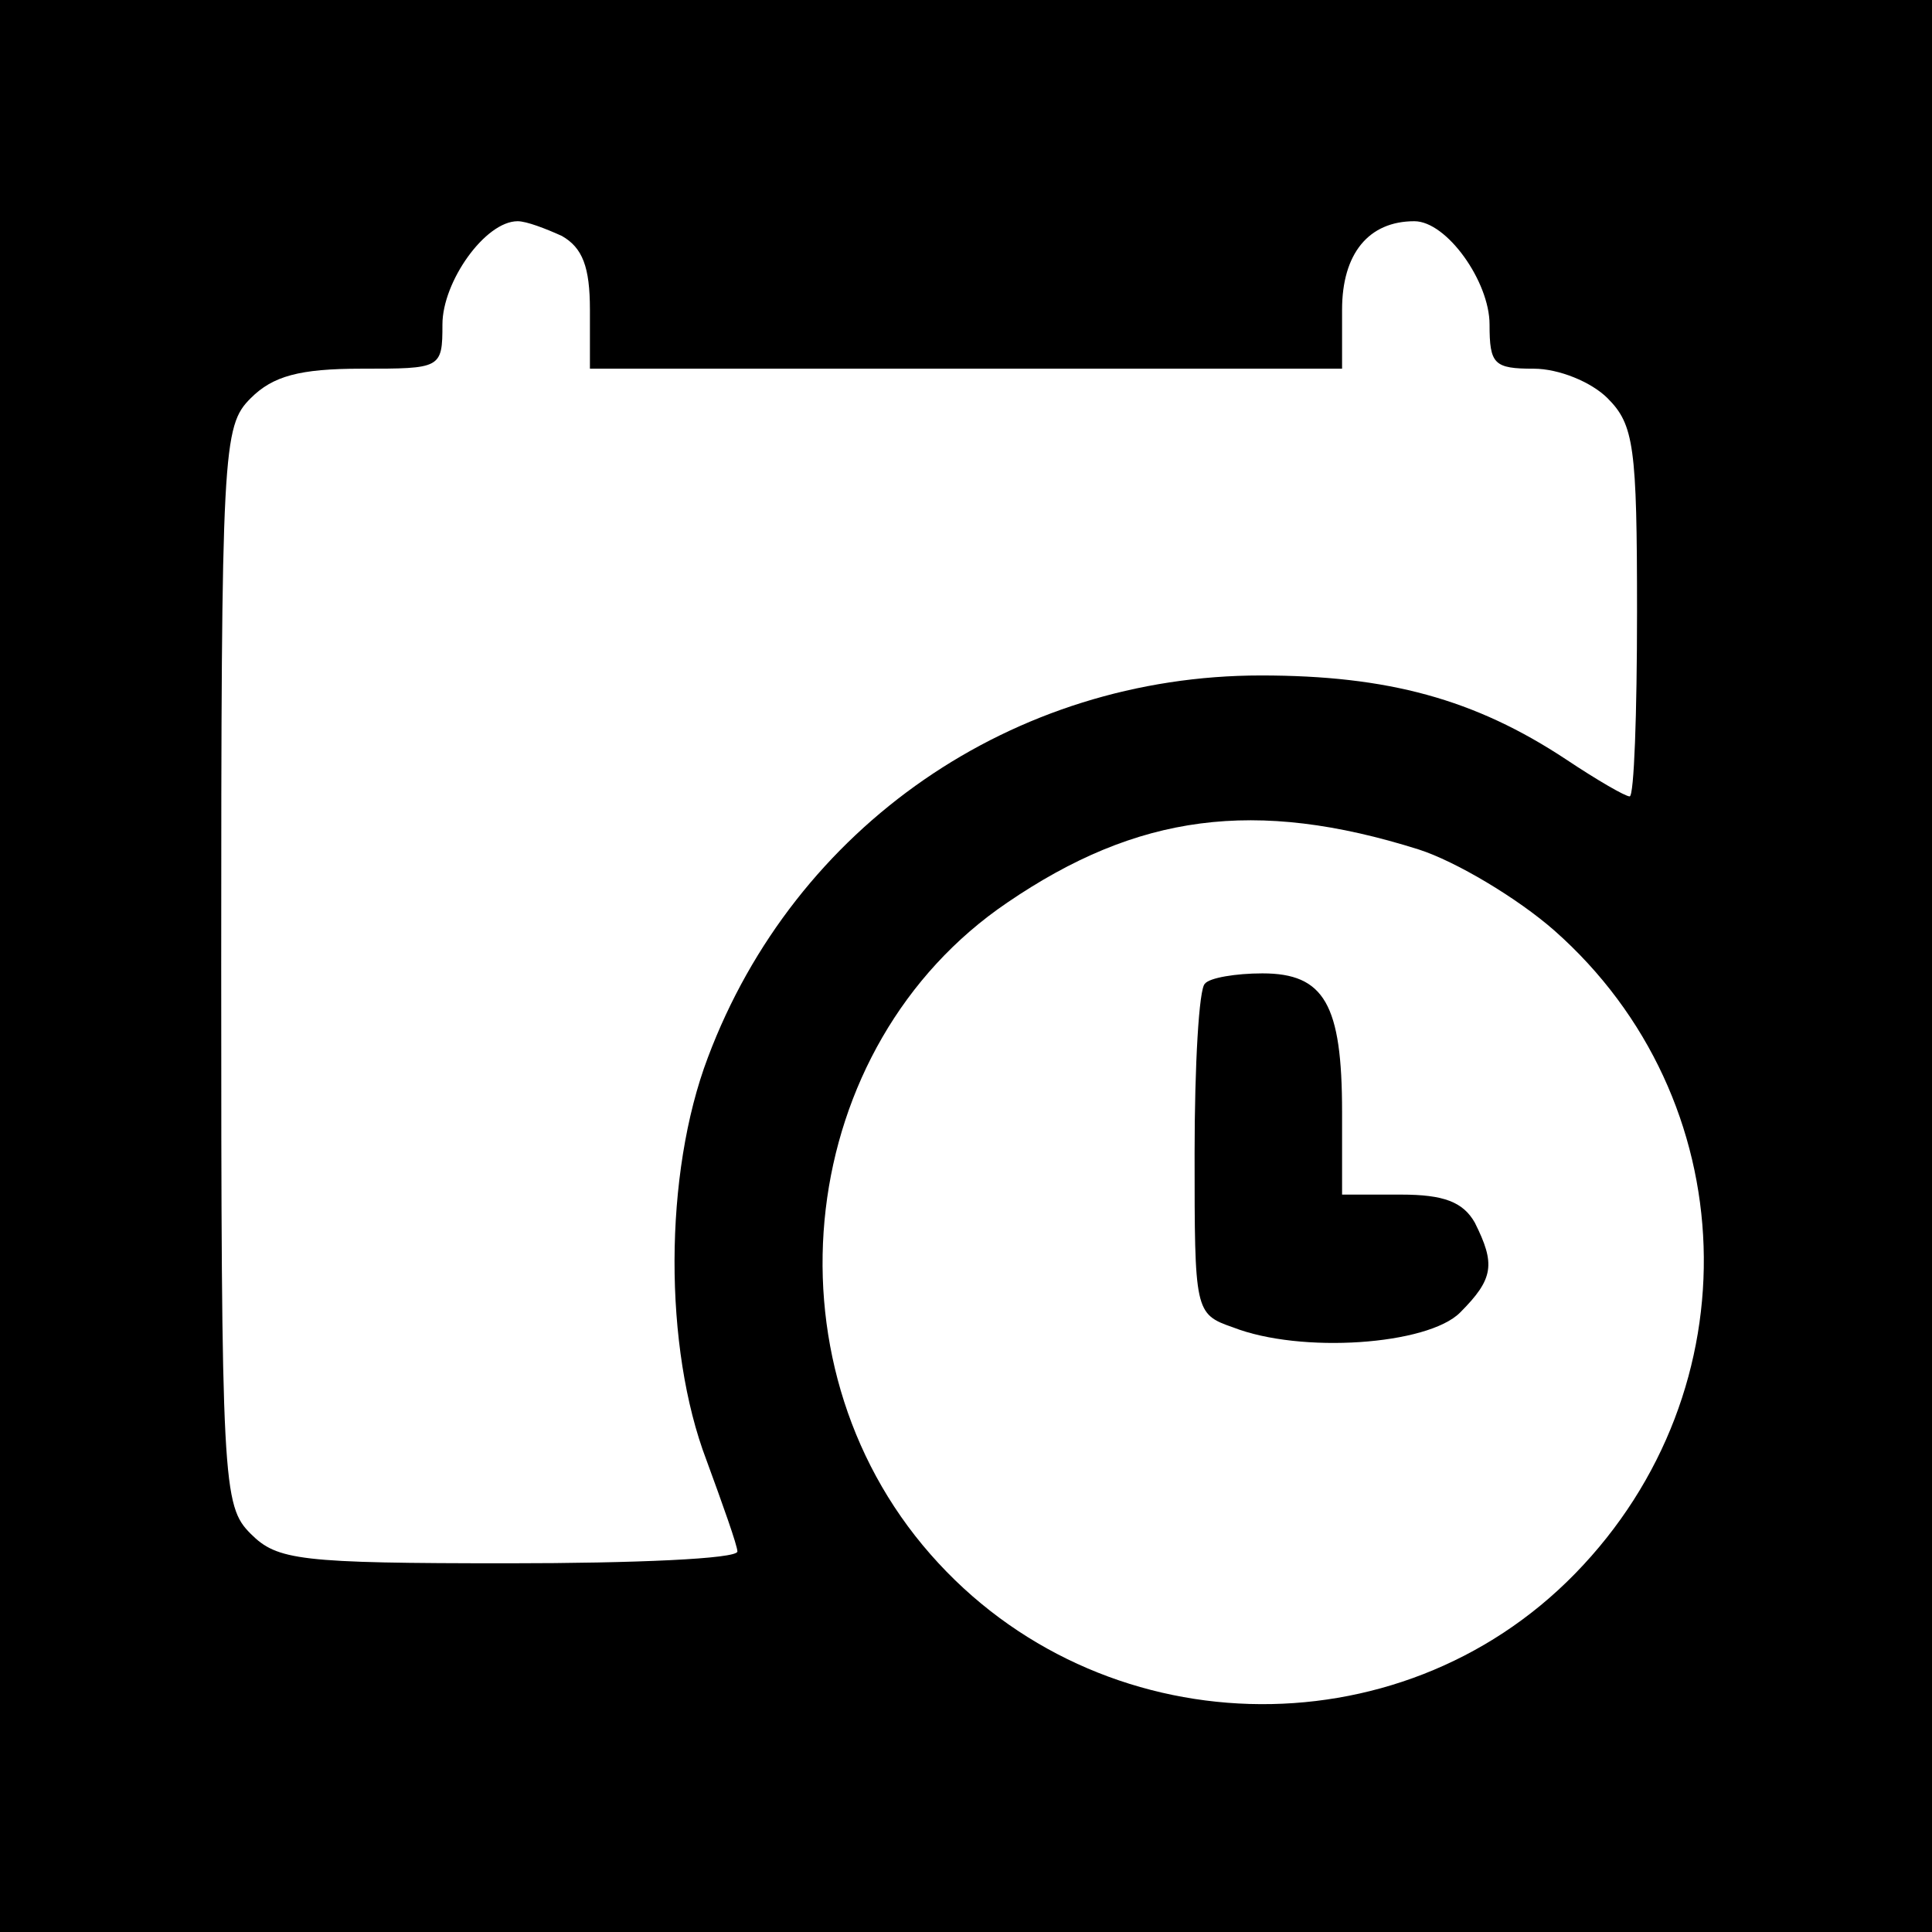
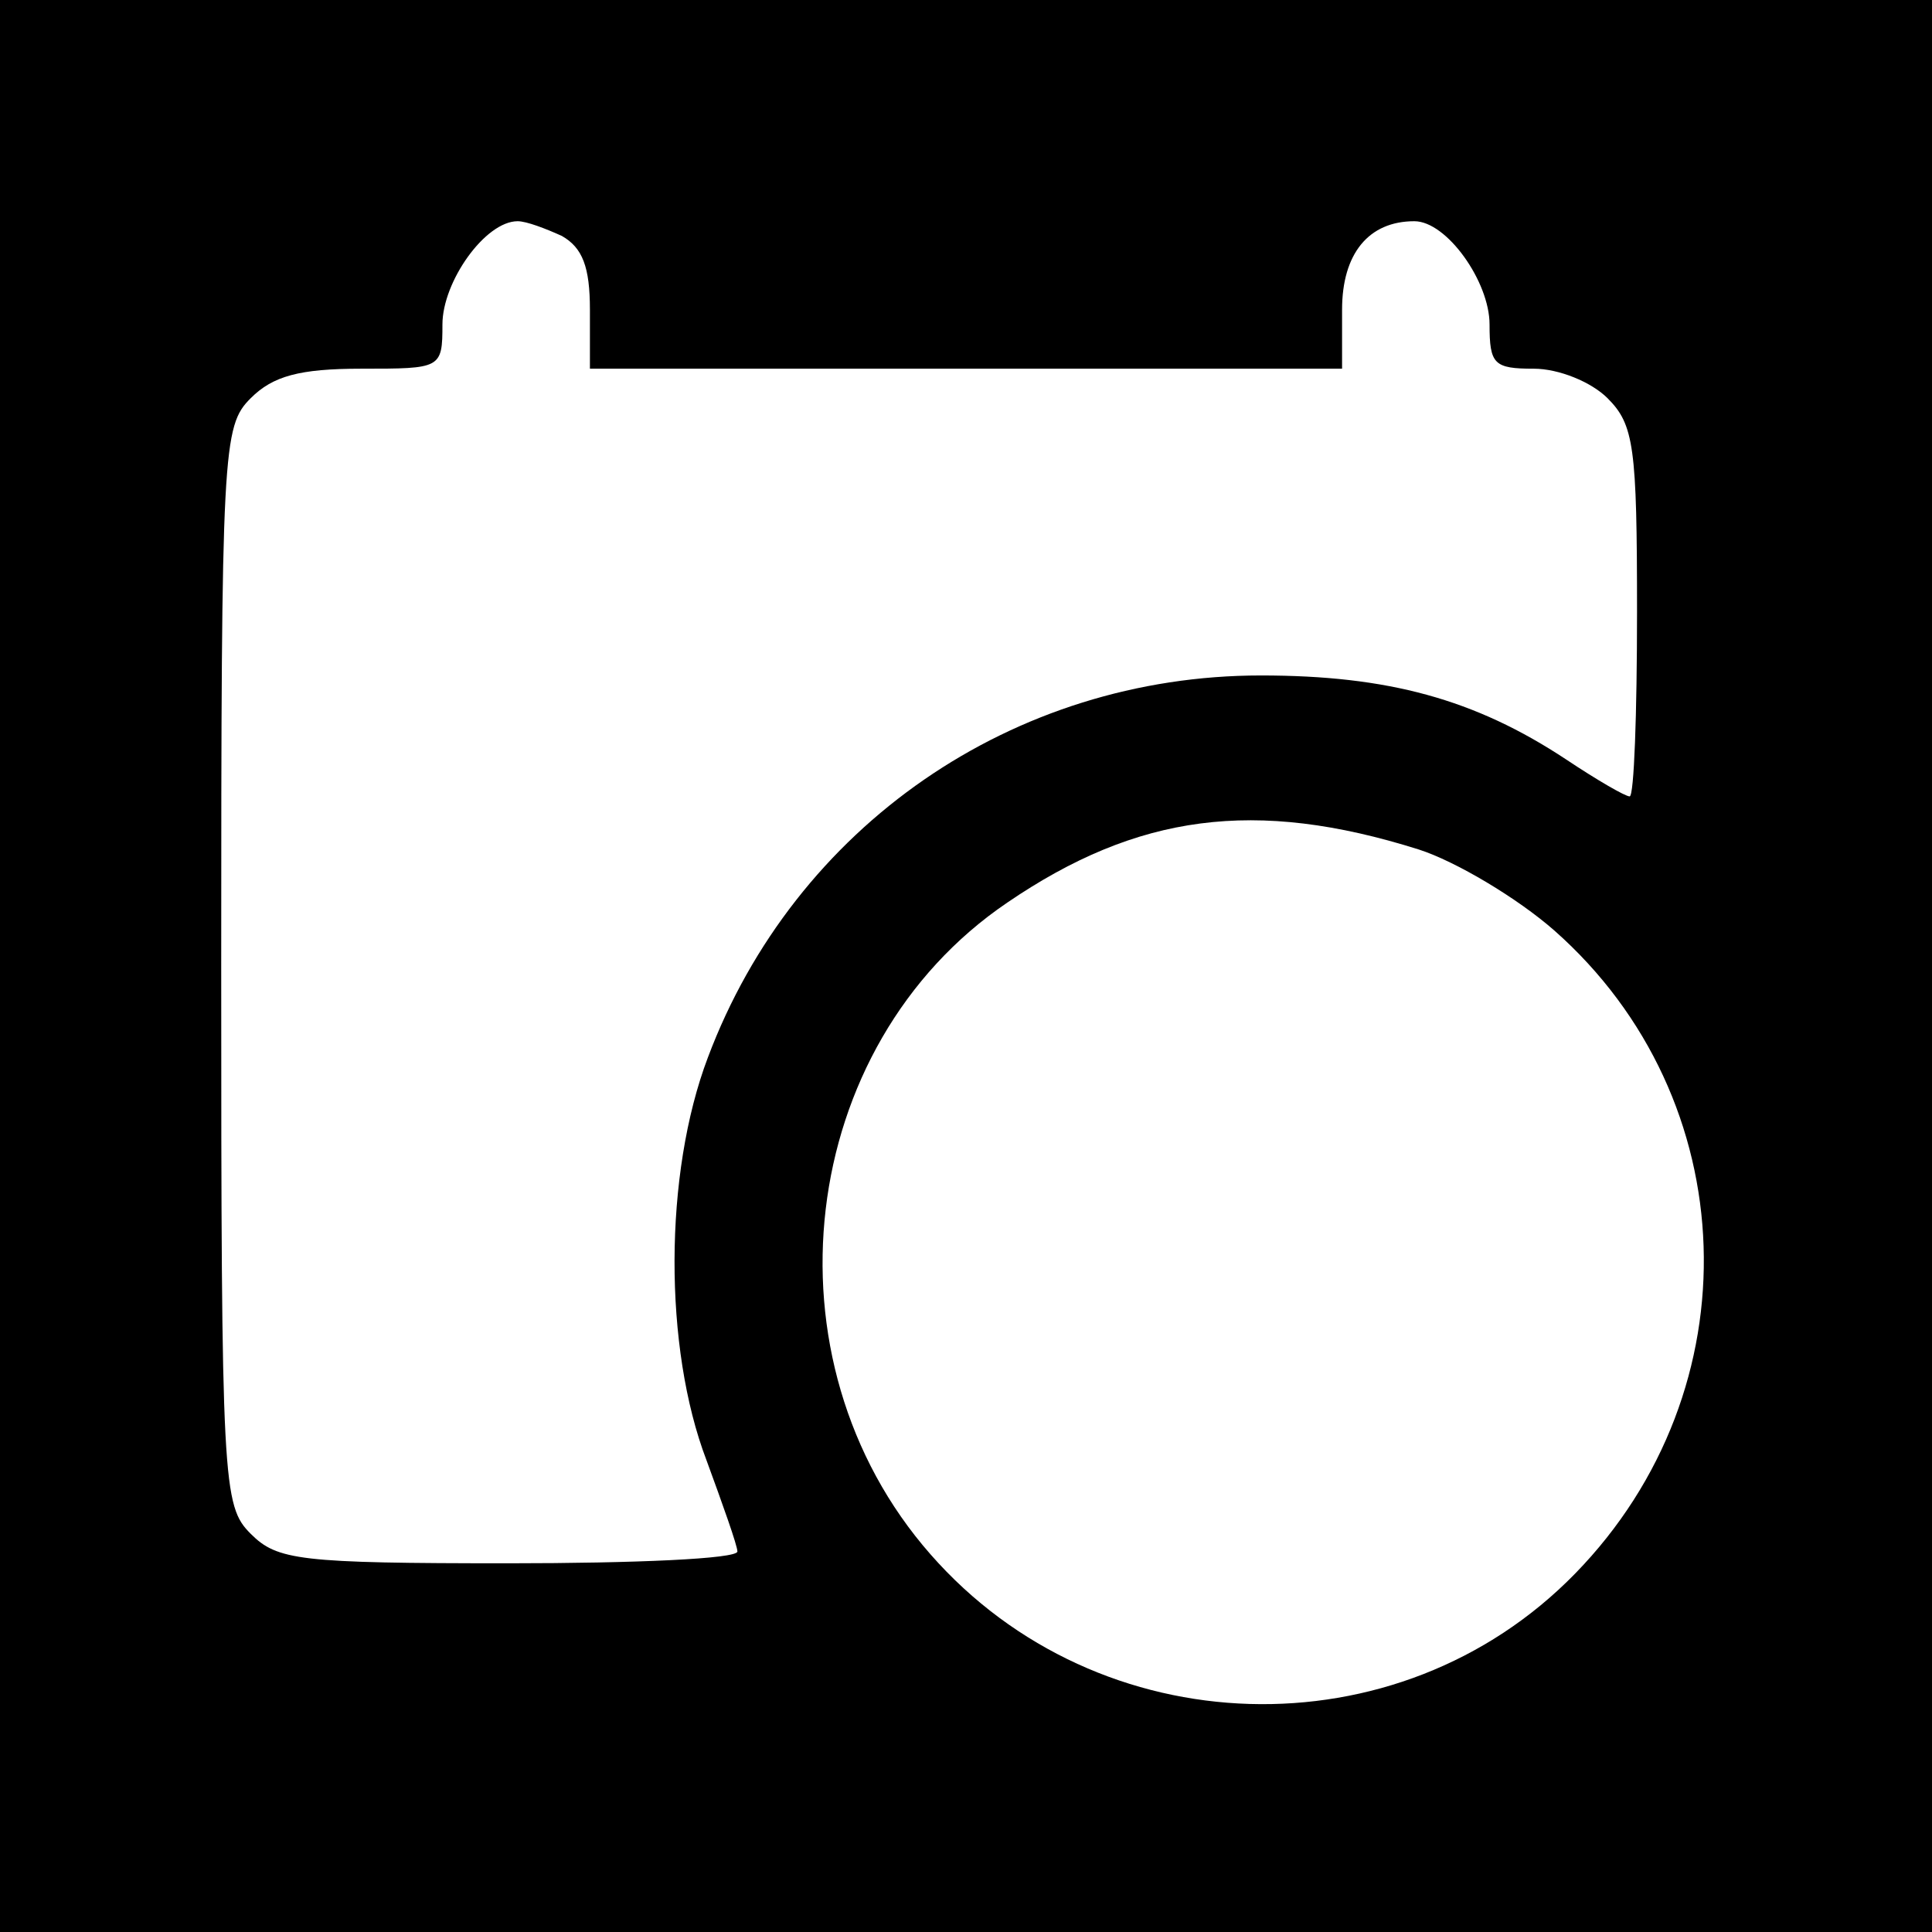
<svg xmlns="http://www.w3.org/2000/svg" version="1.0" width="131pt" height="131pt" viewBox="0 0 131 131" preserveAspectRatio="xMidYMid meet">
  <g transform="translate(0,131) scale(0.1,-0.1)" fill="#000000" stroke="none">
    <path d="M0 655 l0 -655 655 0 655 0 0 655 0 655 -655 0 -655 0 0 -655z m381 495 c14 -8 19 -21 19 -50 l0 -40 255 0 255 0 0 40 c0 38 18 60 49 60 22 0 51 -41 51 -70 0 -27 3 -30 30 -30 17 0 39 -9 50 -20 18 -18 20 -33 20 -145 0 -69 -2 -125 -5 -125 -3 0 -22 11 -43 25 -62 41 -121 57 -207 57 -168 0 -316 -102 -375 -259 -30 -79 -30 -197 -1 -273 11 -30 21 -58 21 -62 0 -5 -70 -8 -155 -8 -142 0 -157 2 -175 20 -19 19 -20 33 -20 385 0 352 1 366 20 385 15 15 33 20 75 20 54 0 55 0 55 30 0 29 29 70 51 70 6 0 19 -5 30 -10z m581 -416 c25 -8 67 -33 92 -55 129 -114 136 -311 14 -436 -120 -123 -323 -117 -437 13 -116 132 -91 345 52 442 88 60 168 71 279 36z" />
-     <path d="M817 643 c-4 -3 -7 -55 -7 -115 0 -107 0 -109 26 -118 46 -18 132 -12 154 10 23 23 24 33 10 61 -8 14 -21 19 -50 19 l-40 0 0 56 c0 73 -12 94 -54 94 -18 0 -36 -3 -39 -7z" />
  </g>
</svg>